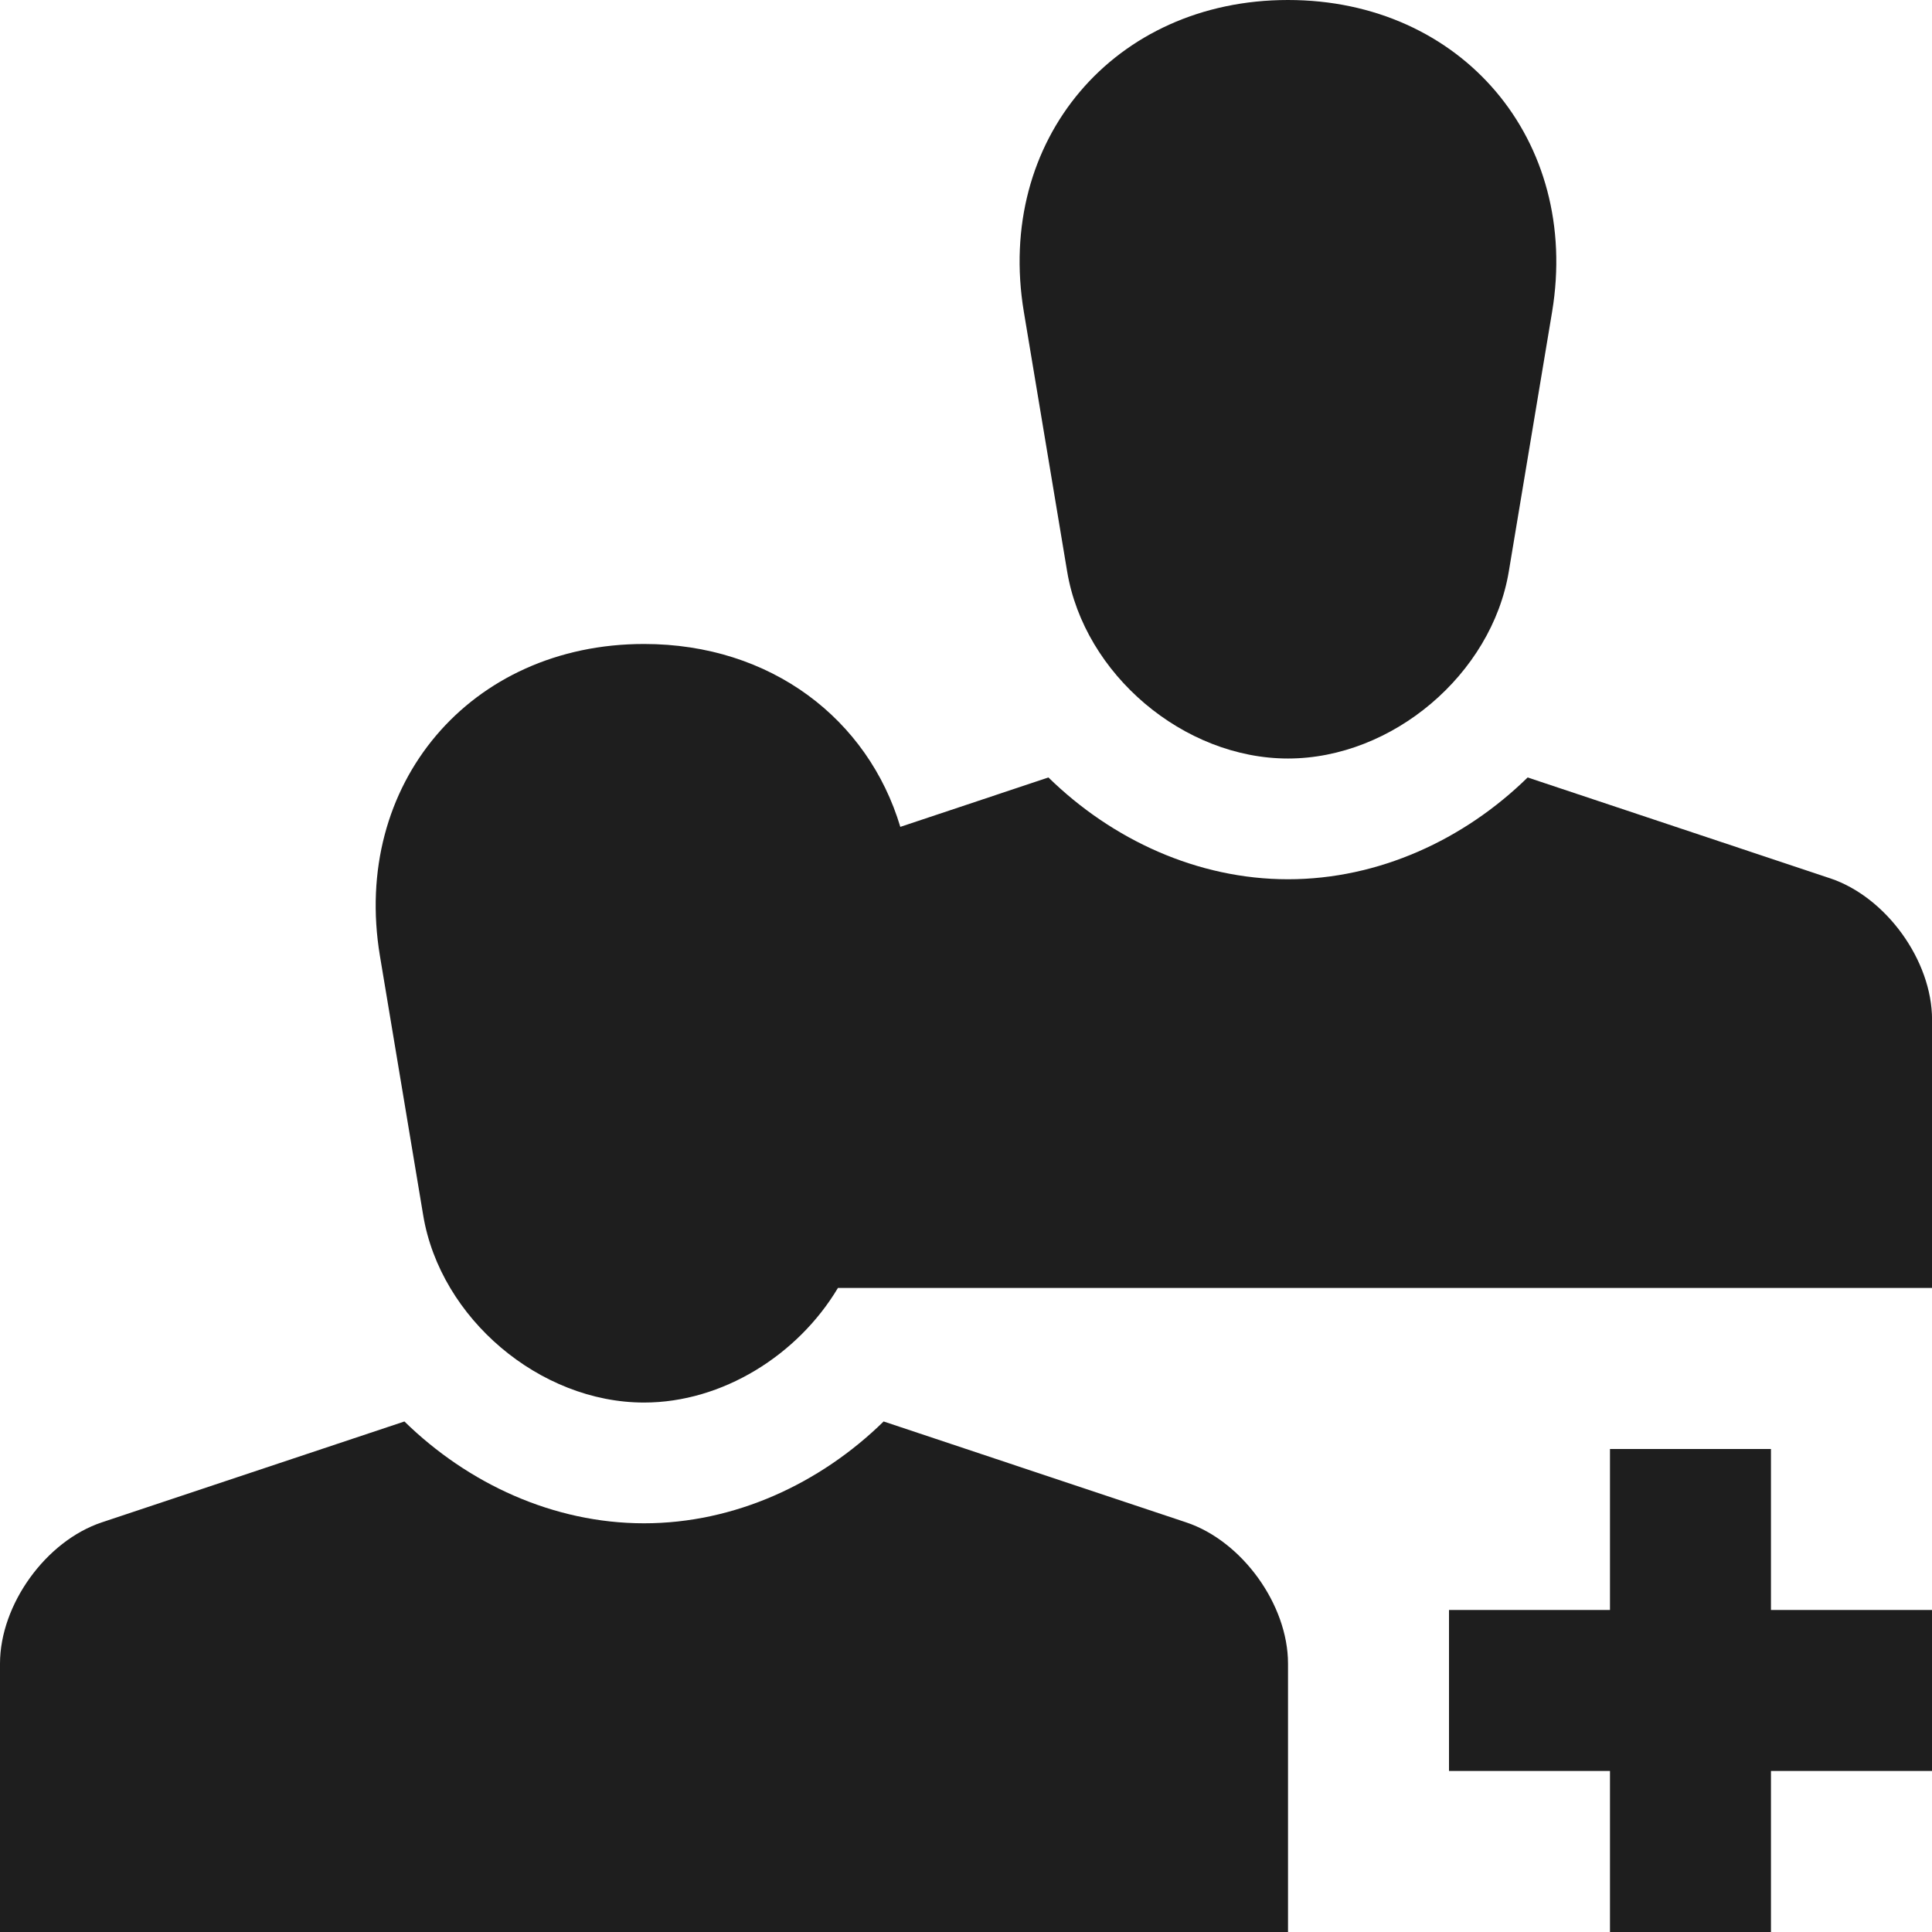
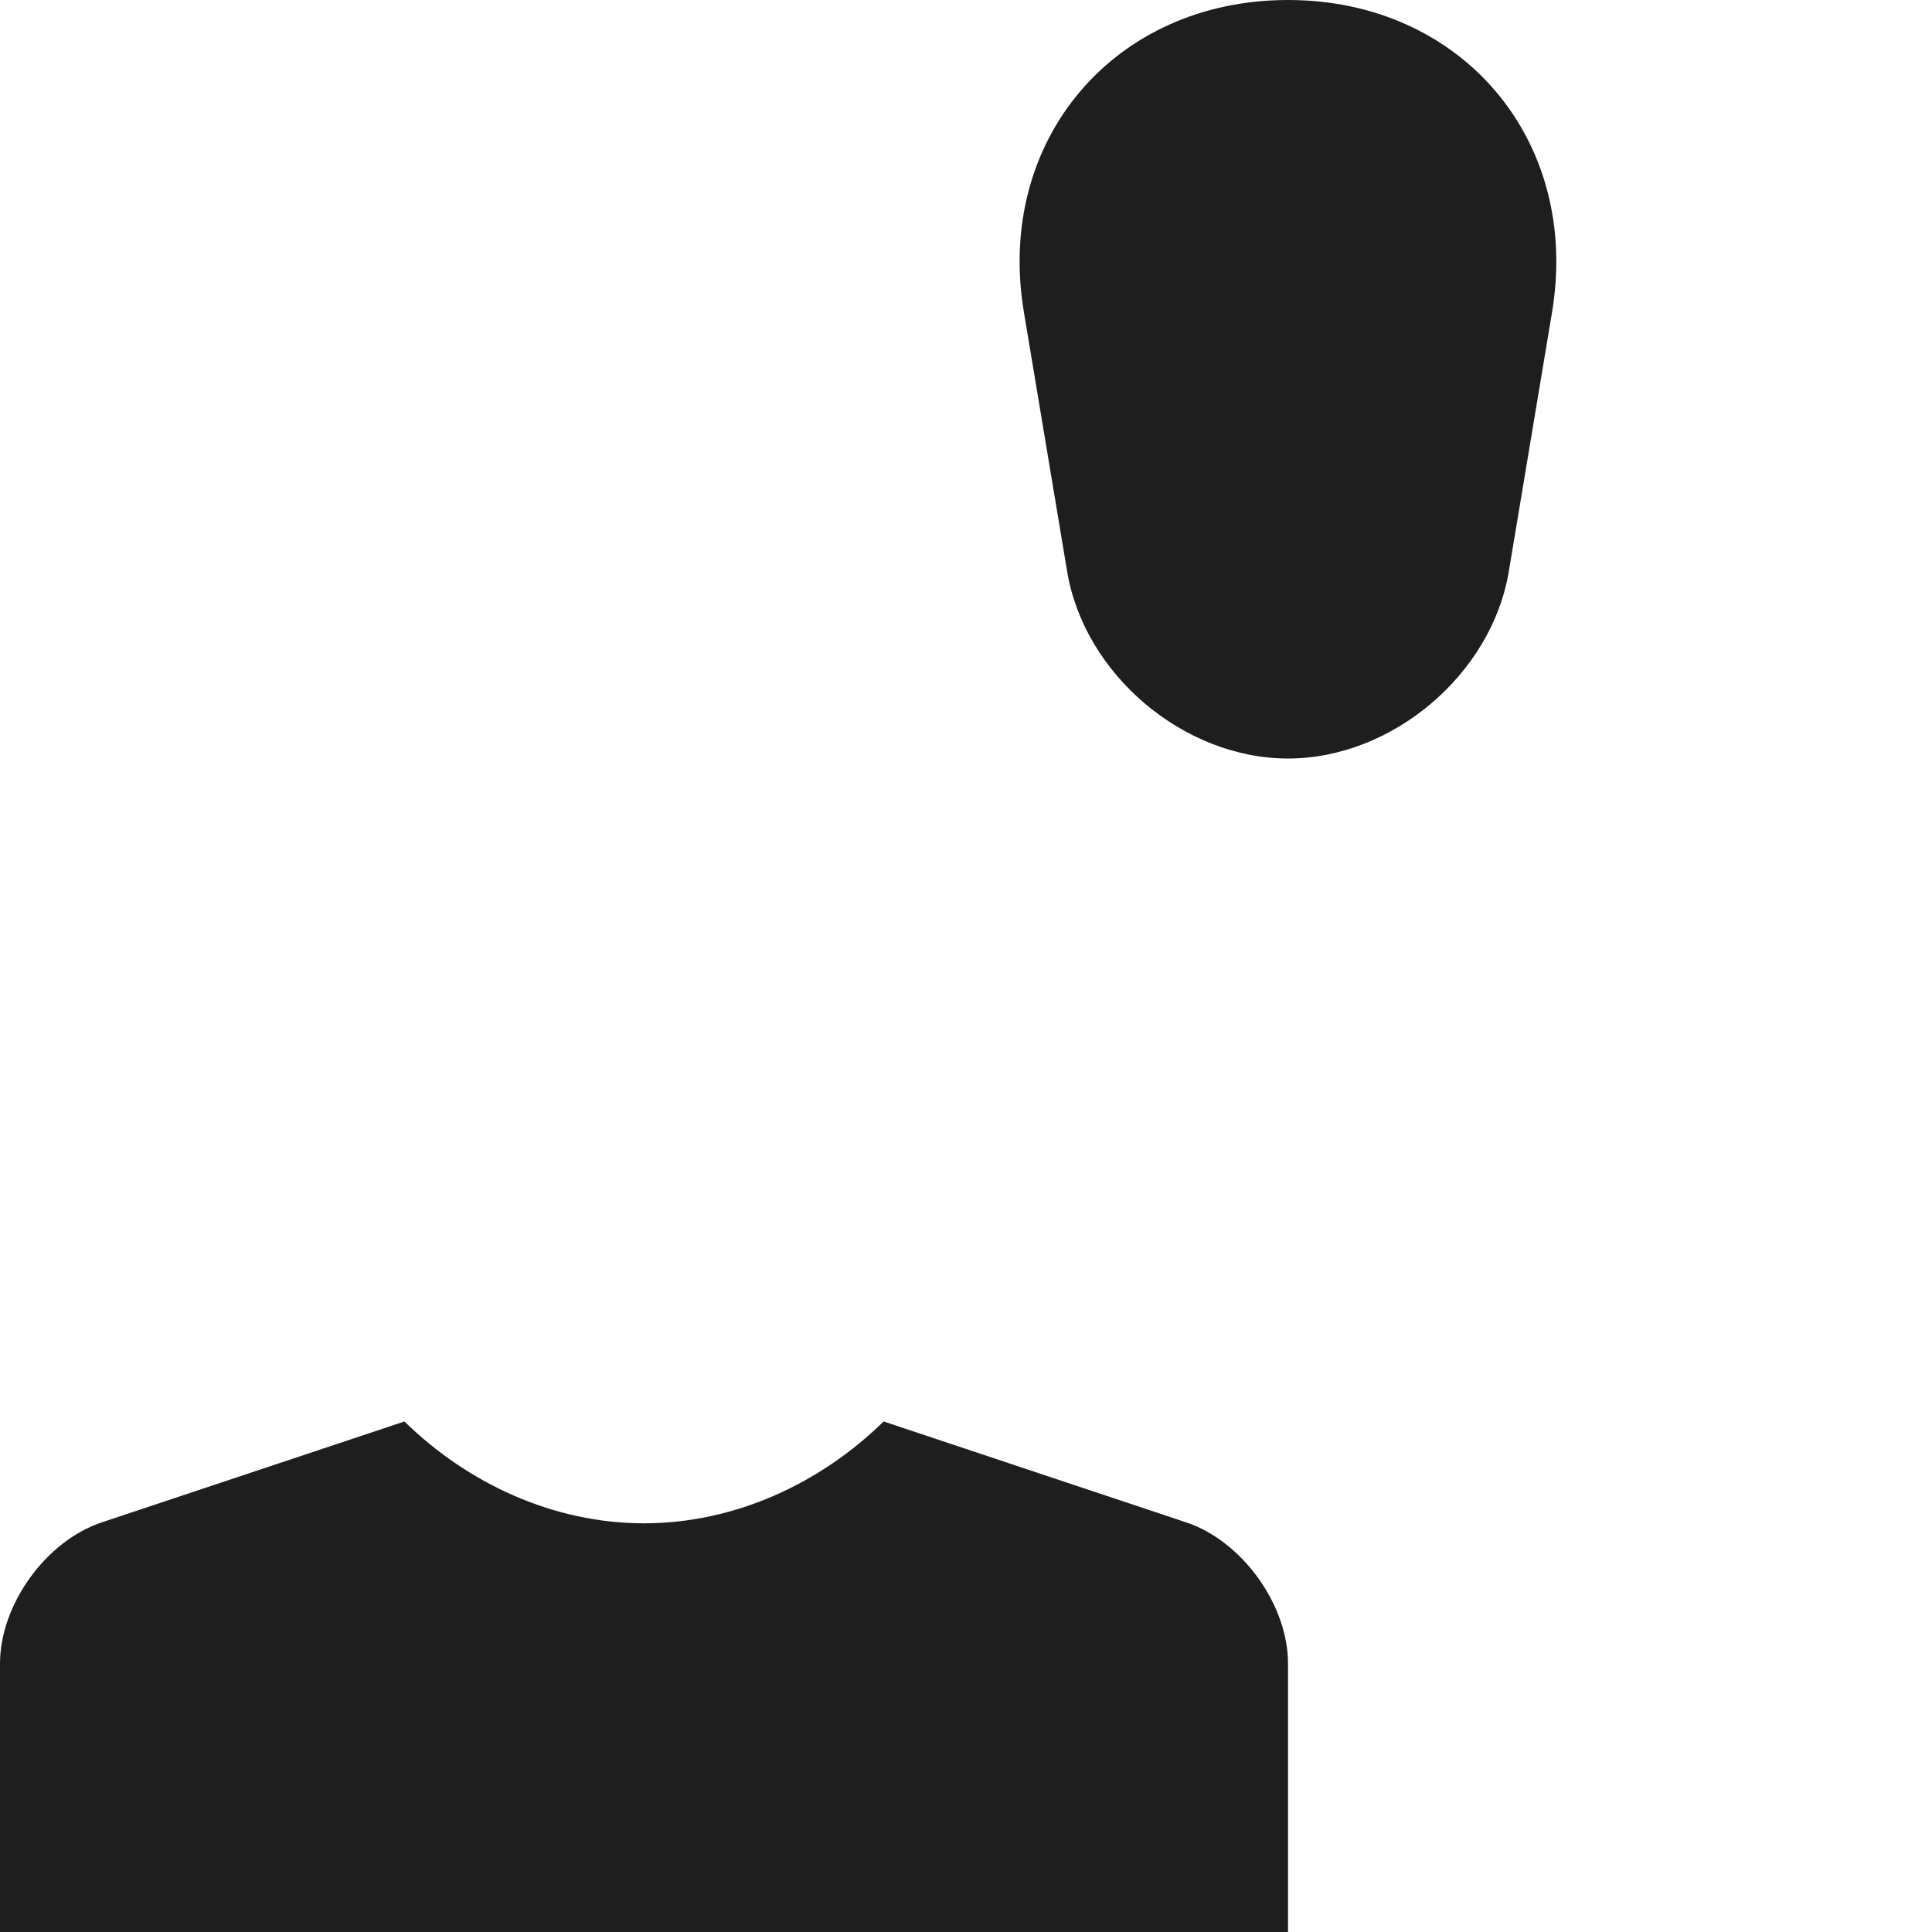
<svg xmlns="http://www.w3.org/2000/svg" fill="none" viewBox="0 0 68 68" height="68" width="68">
  <g clip-path="url(#clip0_2259_10832)">
-     <path fill="#1E1E1E" d="M62.332 56.666V51H56.666V56.666H51V62.332H56.666V68H62.332V62.332H68V56.666H62.332Z" />
    <path fill="#1E1E1E" d="M41.748 53.582L31.101 50.031C28.869 52.217 25.86 53.615 22.668 53.615C19.475 53.615 16.47 52.217 14.234 50.031L3.584 53.582C1.612 54.239 0 56.479 0 58.555V68H45.334V58.555C45.334 56.479 43.719 54.239 41.748 53.582Z" />
    <path fill="#1E1E1E" d="M45.333 0C39.215 0 35.031 4.936 36.036 10.975L37.56 20.113C38.162 23.734 41.66 26.697 45.333 26.697C49.005 26.697 52.503 23.734 53.105 20.113L54.629 10.975C55.63 4.936 51.449 0 45.333 0Z" />
-     <path fill="#1E1E1E" d="M64.415 30.914L53.768 27.364C51.535 29.551 48.527 30.947 45.335 30.947C42.142 30.947 39.137 29.551 36.901 27.364L31.688 29.103C30.556 25.319 27.143 22.666 22.669 22.666C16.551 22.666 12.367 27.602 13.372 33.643L14.896 42.779C15.5 46.401 18.996 49.365 22.669 49.365C25.424 49.365 28.081 47.696 29.492 45.332H68.002V35.889C68.002 33.811 66.387 31.573 64.416 30.914H64.415Z" />
  </g>
  <defs>
    <clipPath id="clip0_2259_10832">
      <rect fill="white" height="68" width="68" />
    </clipPath>
  </defs>
</svg>